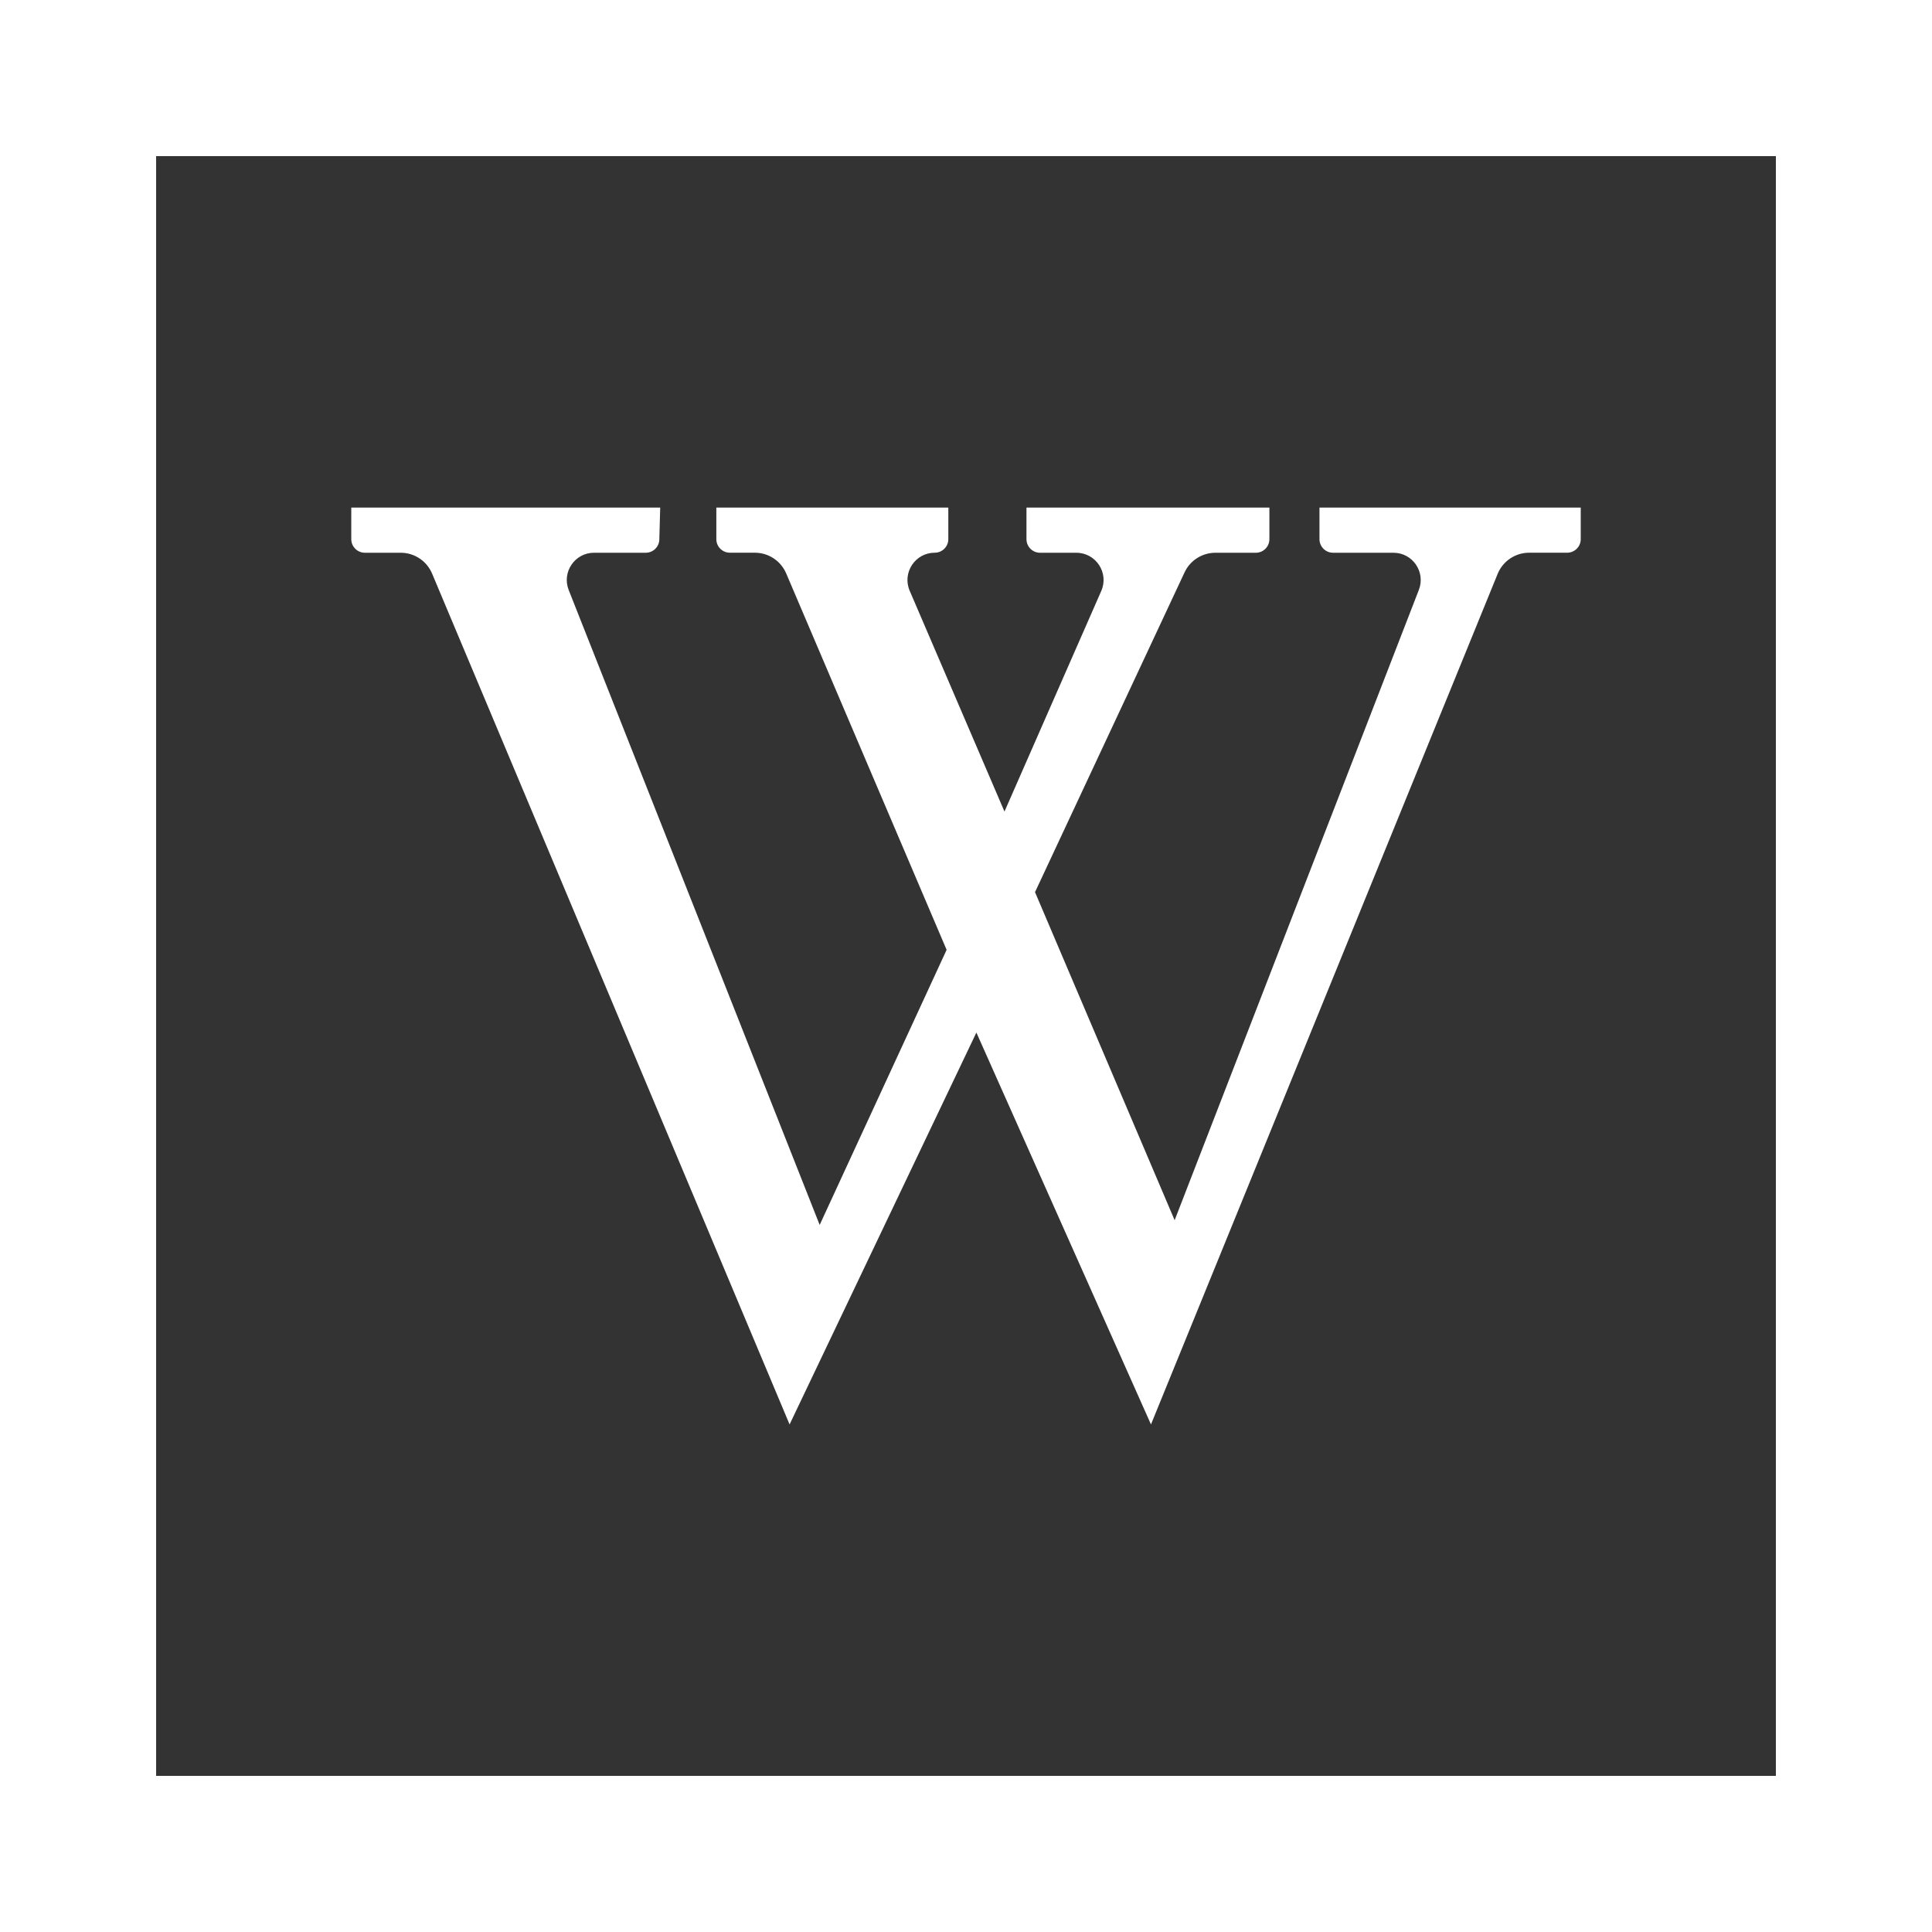
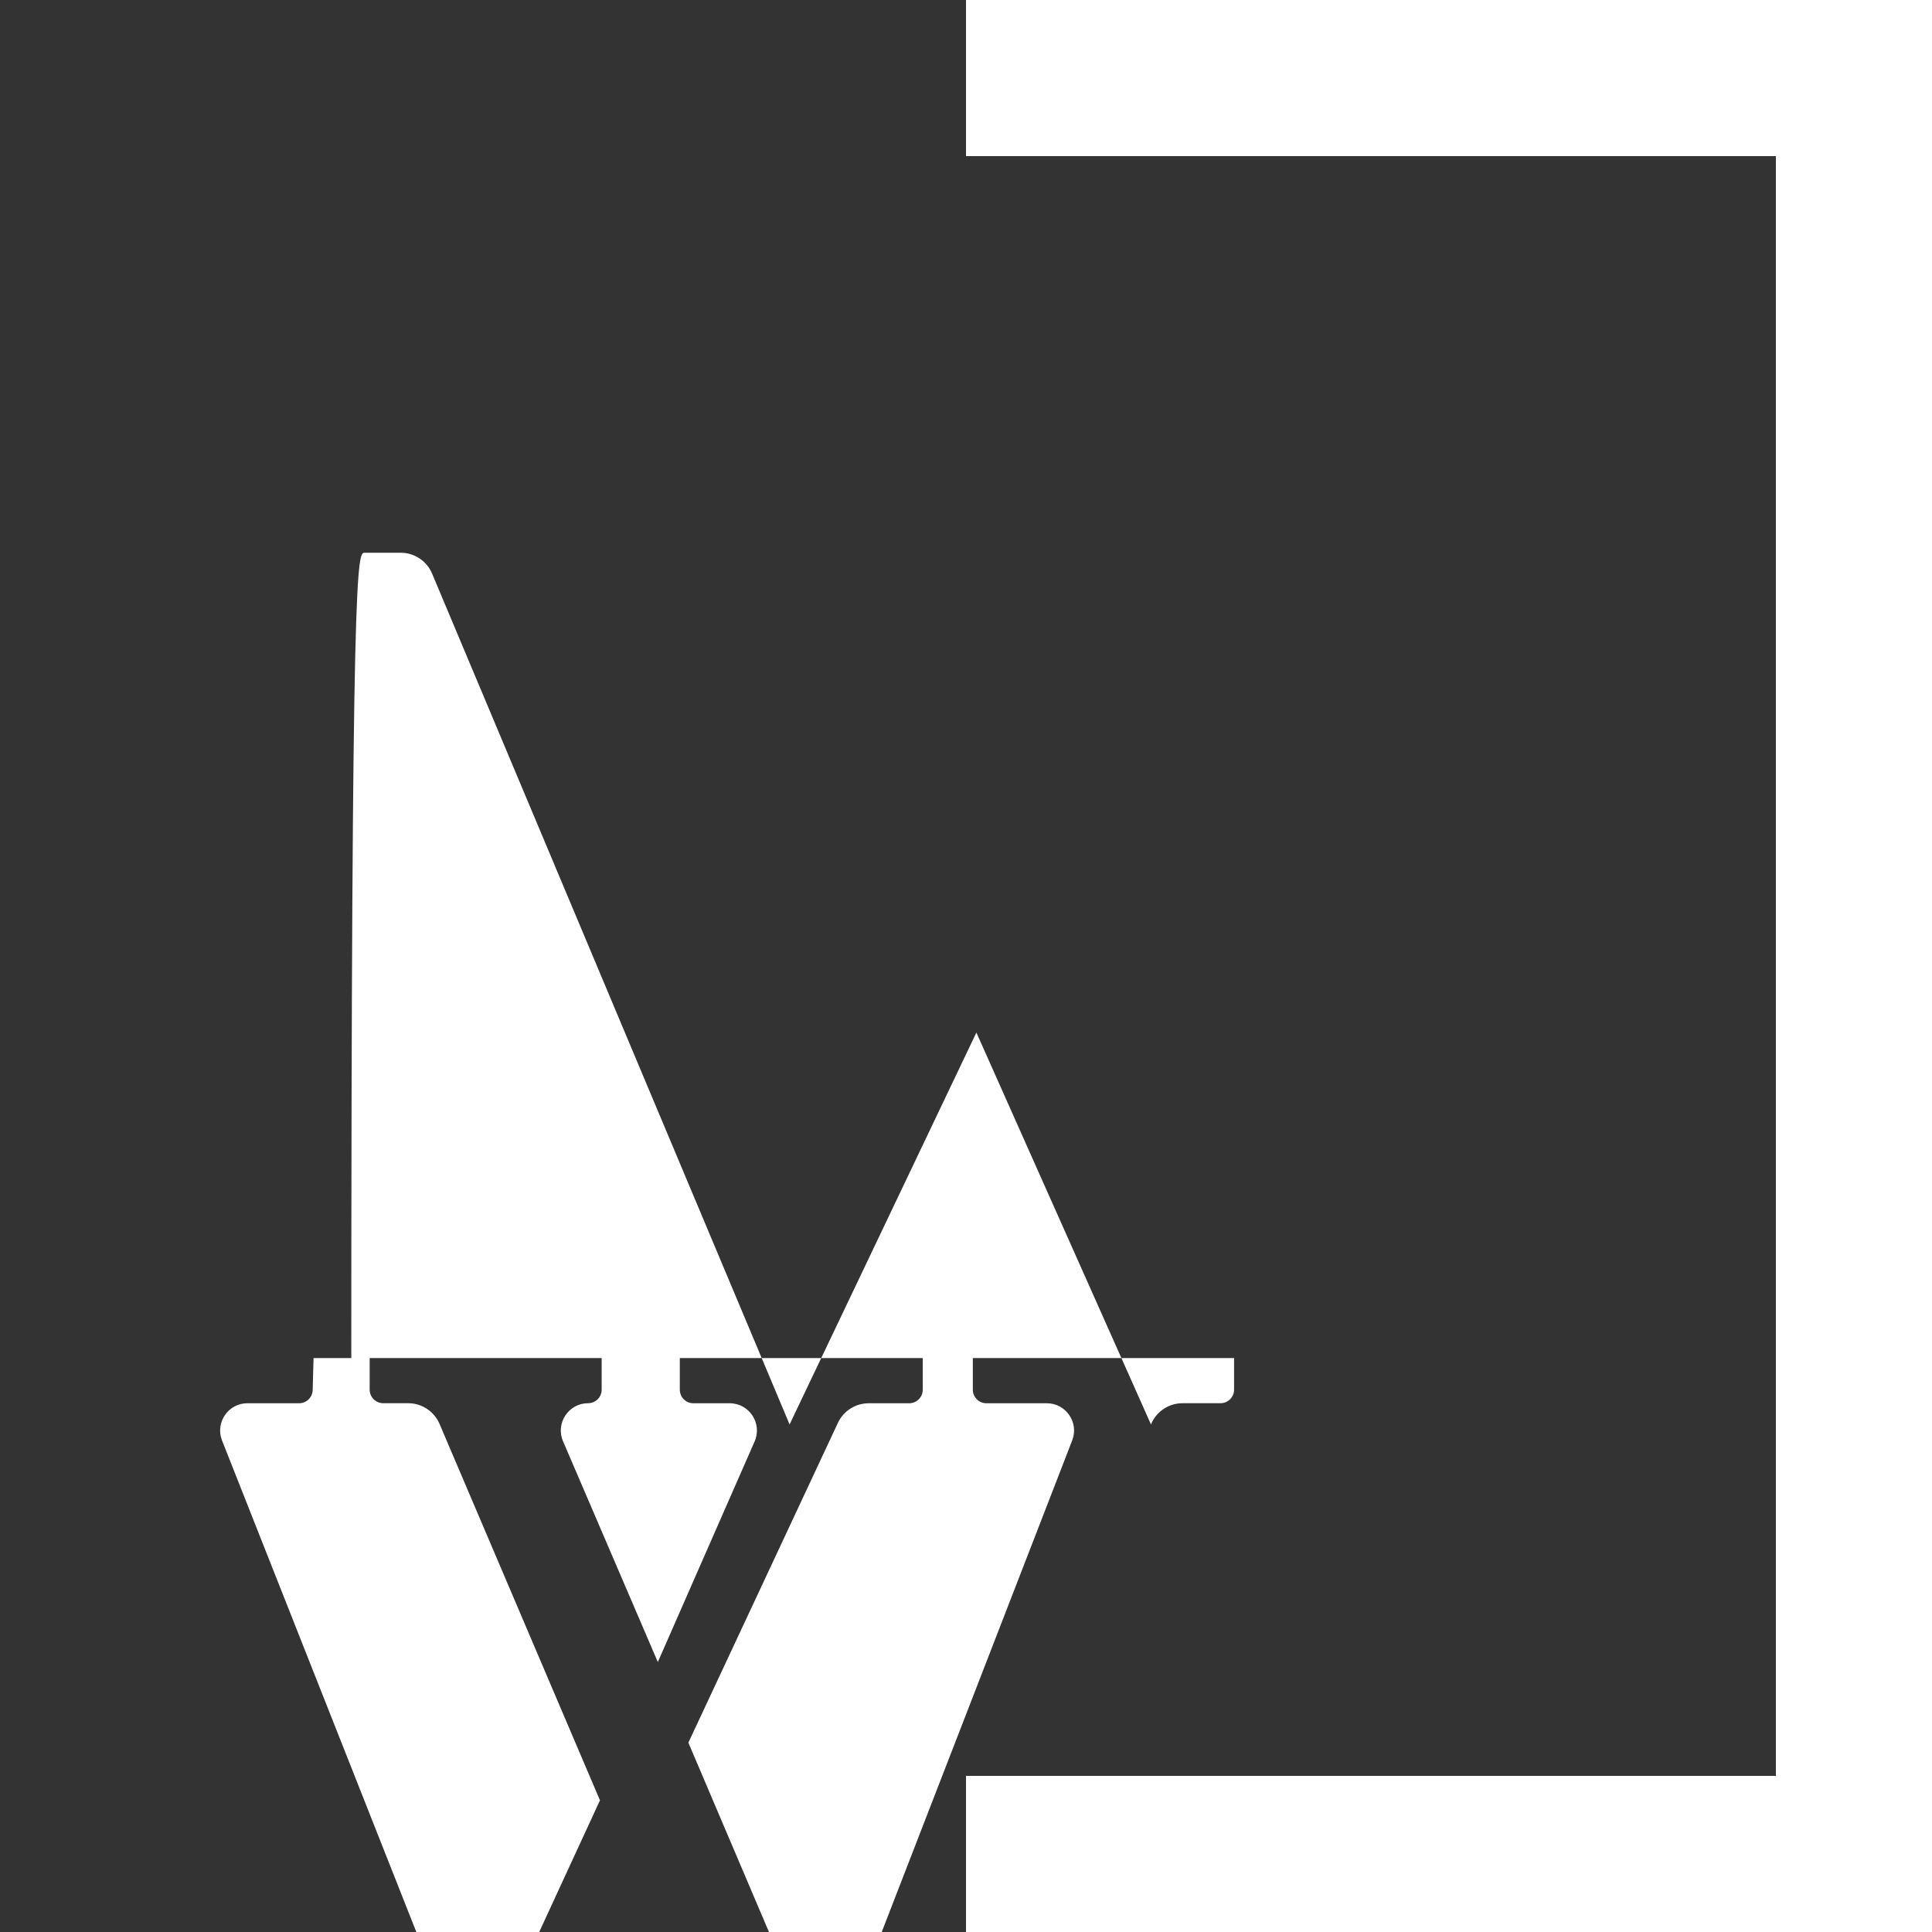
<svg xmlns="http://www.w3.org/2000/svg" xmlns:ns1="http://sodipodi.sourceforge.net/DTD/sodipodi-0.dtd" xmlns:ns2="http://www.inkscape.org/namespaces/inkscape" height="800px" width="800px" version="1.1" id="Layer_1" viewBox="0 0 495 495" xml:space="preserve" ns1:docname="5.svg" ns2:version="1.2.1 (9c6d41e410, 2022-07-14)">
  <rect x="0" y="0" width="495" height="495" fill="#333333" stroke="none" />
  <defs id="defs2001" />
  <ns1:namedview id="namedview1999" pagecolor="#ffffff" bordercolor="#000000" borderopacity="0.25" ns2:showpageshadow="2" ns2:pageopacity="0.0" ns2:pagecheckerboard="0" ns2:deskcolor="#d1d1d1" showgrid="false" ns2:zoom="0.82125" ns2:cx="342.16134" ns2:cy="400.60883" ns2:window-width="1600" ns2:window-height="837" ns2:window-x="-8" ns2:window-y="-8" ns2:window-maximized="1" ns2:current-layer="Layer_1" />
  <g id="g1996" style="fill:#ffffff;fill-opacity:1">
    <polygon style="fill:#ffffff;fill-opacity:1" points="247.5,0 247.5,40 455,40 455,455 247.5,455 247.5,495 495,495 495,0  " id="polygon1990" />
-     <polygon style="fill:#ffffff;fill-opacity:1" points="40,455 40,40 247.5,40 247.5,0 0,0 0,495 247.5,495 247.5,455  " id="polygon1992" />
-     <path style="fill:#ffffff;fill-opacity:1" d="M93.479,141.619h9.181c3.514,0,6.685,2.106,8.049,5.345L202.3,364.958l47.86-100.408l44.731,100.408   l88.815-217.909c1.338-3.289,4.535-5.439,8.081-5.439h9.736c1.918,0,3.477-1.552,3.477-3.47v-8.099h-66.939v8.099   c0,1.918,1.56,3.479,3.479,3.479h15.473c4.893,0,8.269,4.902,6.53,9.472l-62.589,161.542l-35.772-84.058l38.312-81.925   c1.432-3.068,4.518-5.03,7.903-5.03h10.358c1.927,0,3.479-1.56,3.479-3.479v-8.099h-62.242v8.099c0,1.918,1.552,3.479,3.479,3.479   h9.284c5.046,0,8.422,5.174,6.401,9.788l-24.799,56.52l-24.288-56.572c-1.977-4.611,1.408-9.745,6.421-9.745   c1.916,0,3.477-1.552,3.477-3.47v-8.099h-59.436v8.099c0,1.918,1.56,3.47,3.479,3.47h6.392c3.505,0,6.659,2.097,8.031,5.312   l41.099,96.434l-32.522,70.485l-64.305-162.675c-1.807-4.577,1.569-9.548,6.495-9.548h13.249c1.883,0,3.426-1.499,3.477-3.385   l0.223-8.193H90v8.099C90,140.059,91.56,141.619,93.479,141.619z" id="path1994" />
+     <path style="fill:#ffffff;fill-opacity:1" d="M93.479,141.619h9.181c3.514,0,6.685,2.106,8.049,5.345L202.3,364.958l47.86-100.408l44.731,100.408   c1.338-3.289,4.535-5.439,8.081-5.439h9.736c1.918,0,3.477-1.552,3.477-3.47v-8.099h-66.939v8.099   c0,1.918,1.56,3.479,3.479,3.479h15.473c4.893,0,8.269,4.902,6.53,9.472l-62.589,161.542l-35.772-84.058l38.312-81.925   c1.432-3.068,4.518-5.03,7.903-5.03h10.358c1.927,0,3.479-1.56,3.479-3.479v-8.099h-62.242v8.099c0,1.918,1.552,3.479,3.479,3.479   h9.284c5.046,0,8.422,5.174,6.401,9.788l-24.799,56.52l-24.288-56.572c-1.977-4.611,1.408-9.745,6.421-9.745   c1.916,0,3.477-1.552,3.477-3.47v-8.099h-59.436v8.099c0,1.918,1.56,3.47,3.479,3.47h6.392c3.505,0,6.659,2.097,8.031,5.312   l41.099,96.434l-32.522,70.485l-64.305-162.675c-1.807-4.577,1.569-9.548,6.495-9.548h13.249c1.883,0,3.426-1.499,3.477-3.385   l0.223-8.193H90v8.099C90,140.059,91.56,141.619,93.479,141.619z" id="path1994" />
  </g>
</svg>